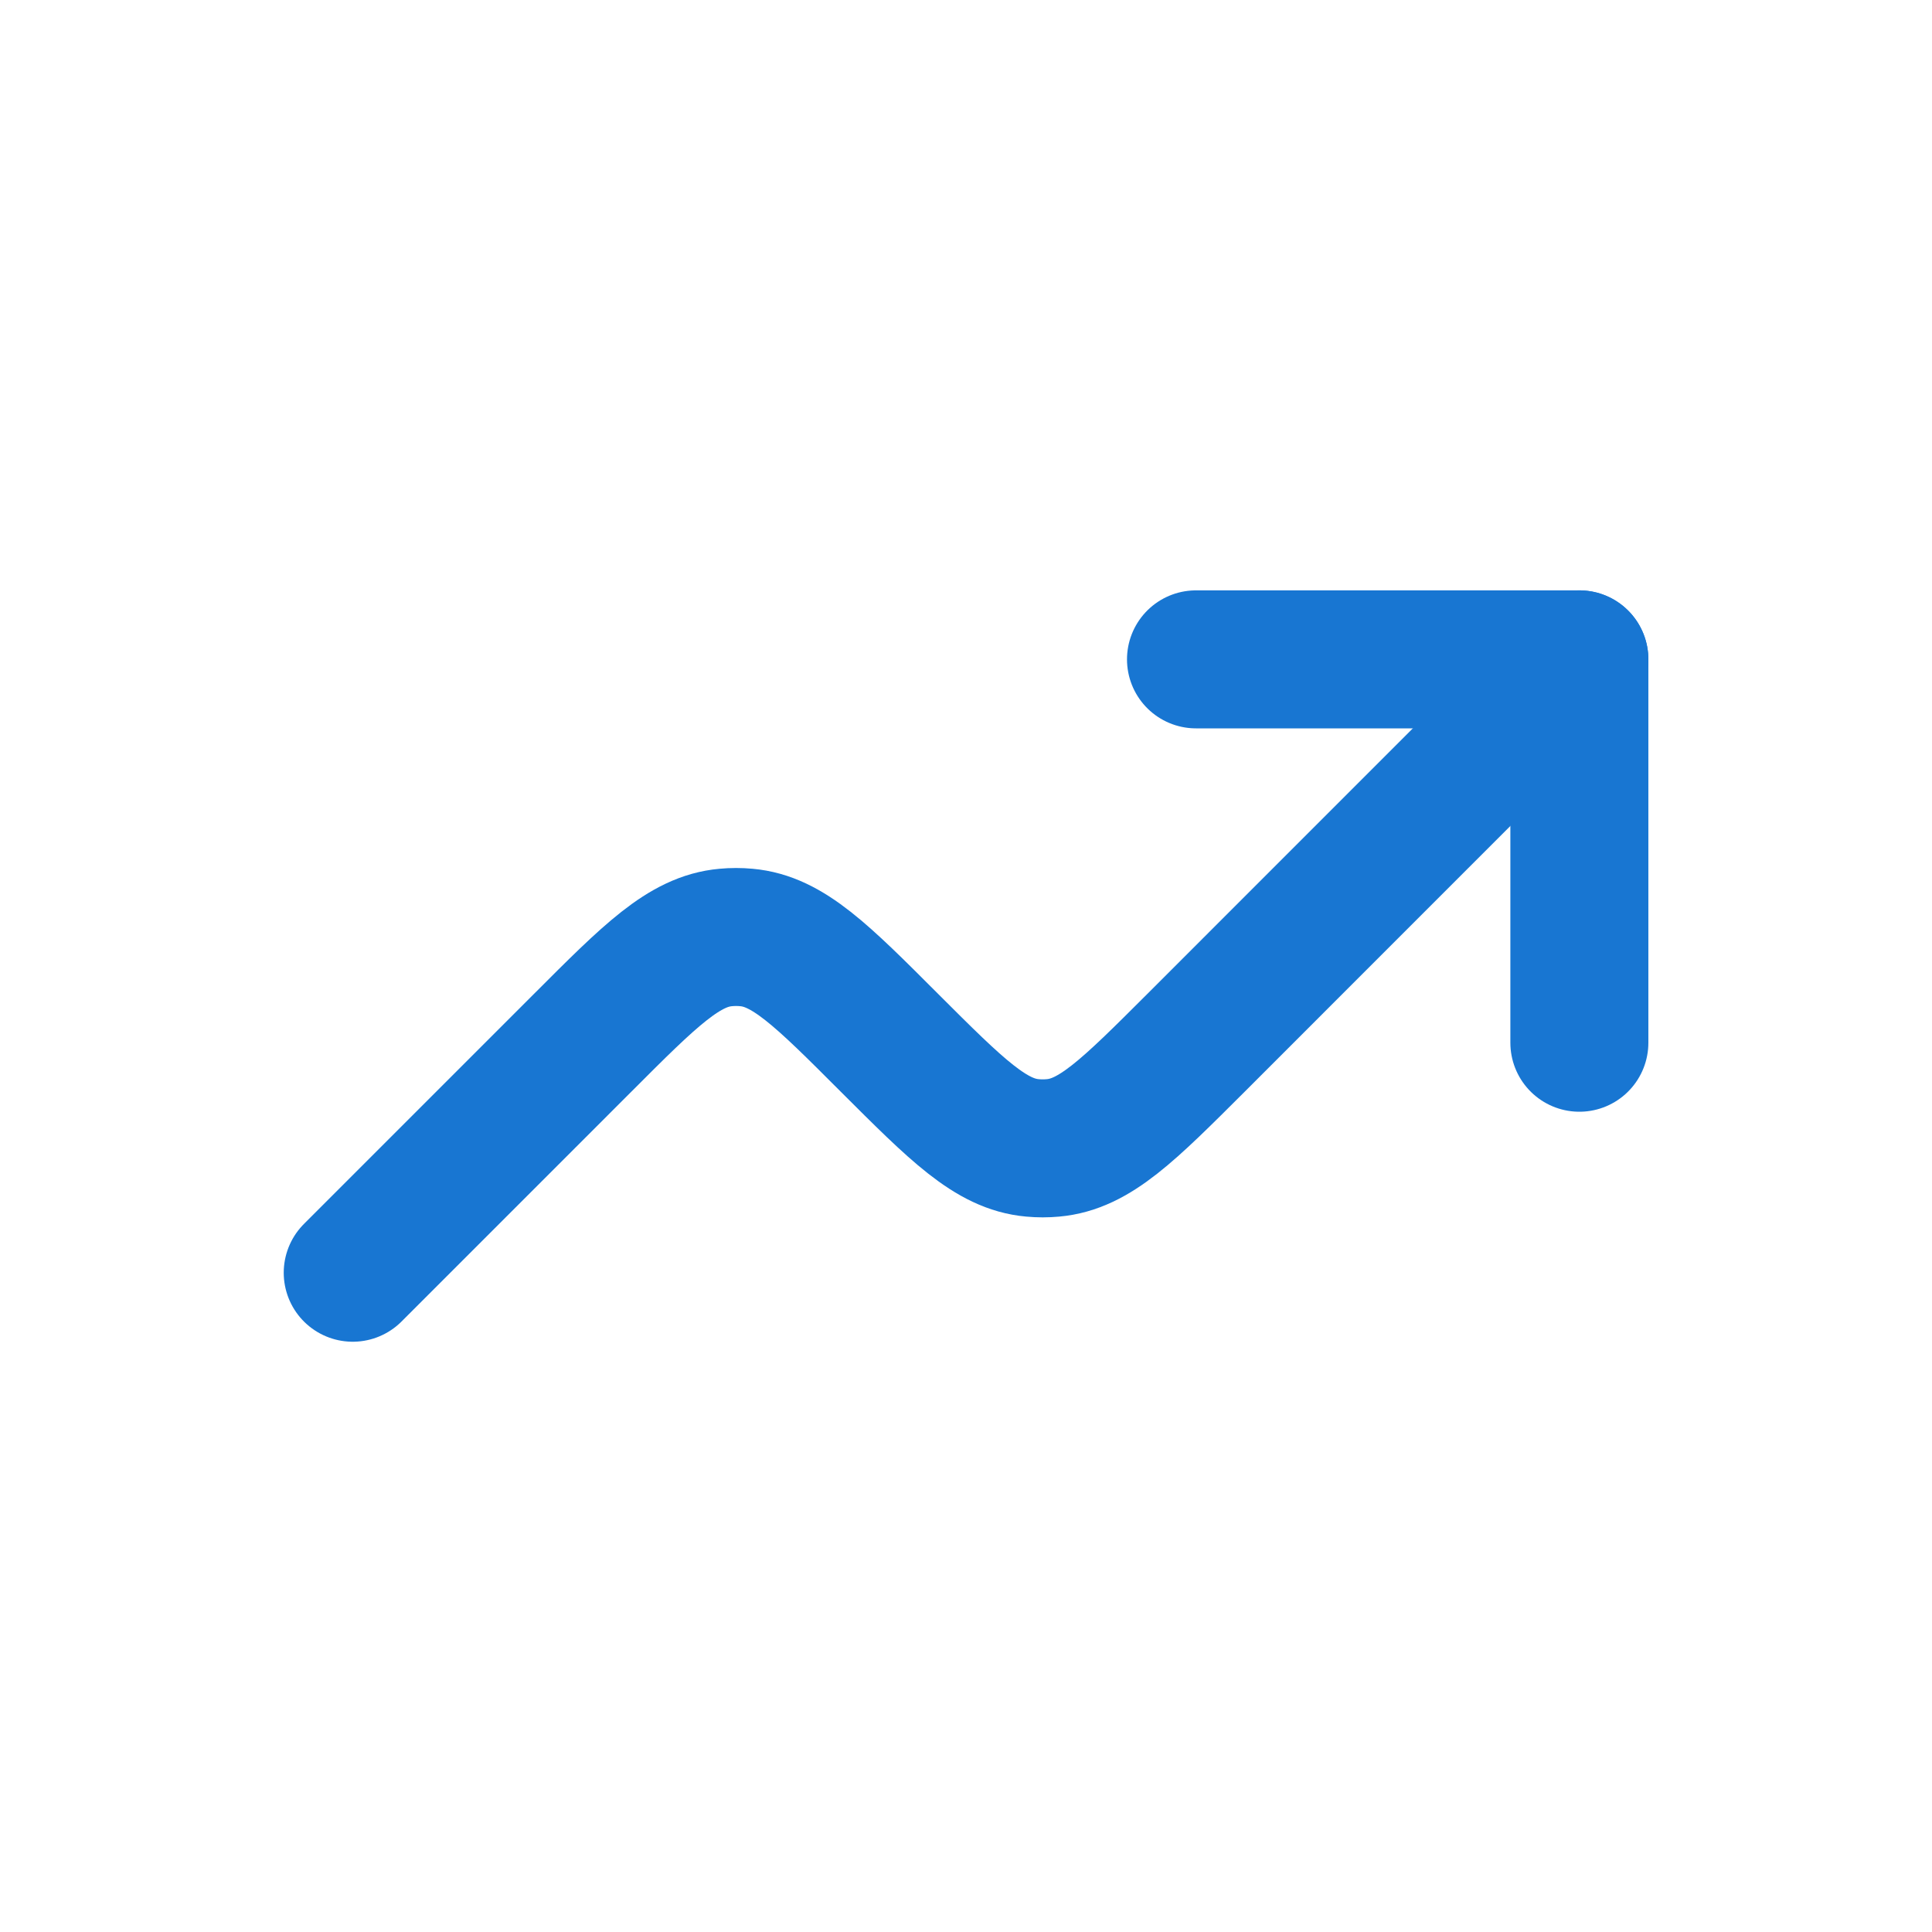
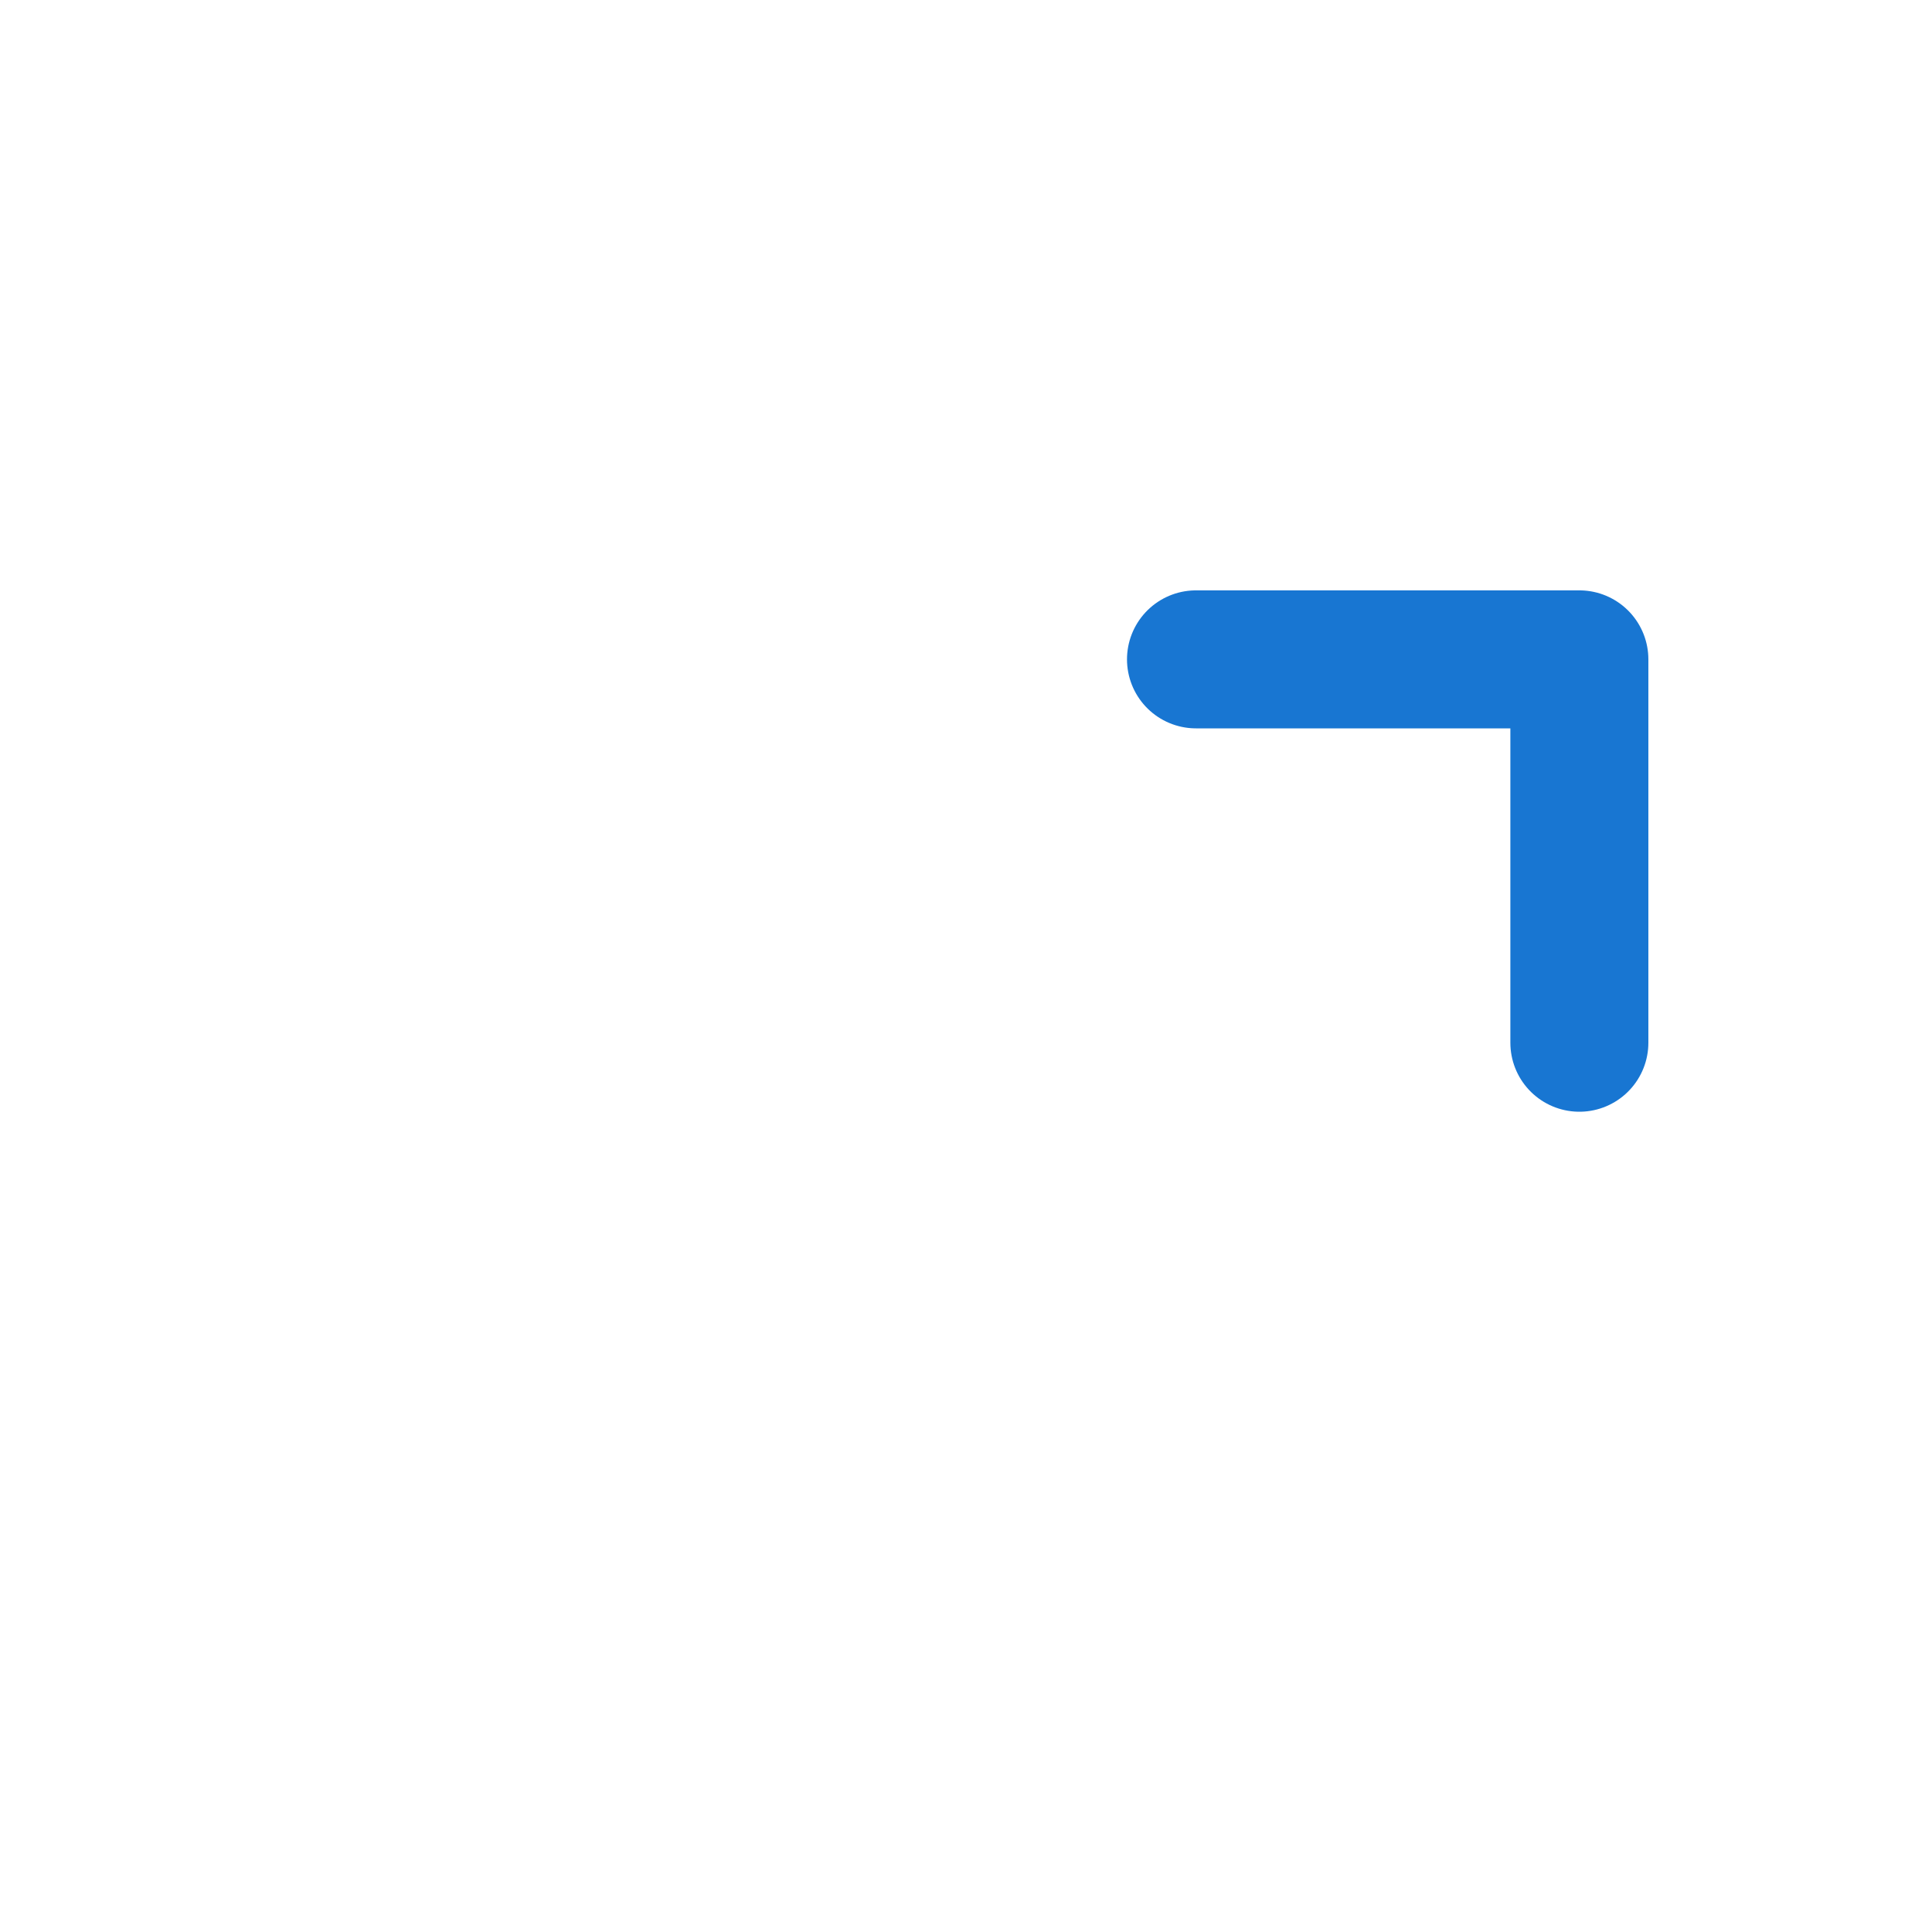
<svg xmlns="http://www.w3.org/2000/svg" width="21" height="21" viewBox="0 0 21 21" fill="none">
  <path d="M17.167 11.334V7.167H13" stroke="#1876D2" stroke-width="1.5" stroke-linecap="round" stroke-linejoin="round" />
-   <path d="M17.167 7.167L13.001 11.334C12.265 12.069 11.898 12.437 11.446 12.477C11.371 12.484 11.296 12.484 11.222 12.477C10.771 12.437 10.403 12.069 9.667 11.334C8.932 10.598 8.564 10.23 8.113 10.19C8.038 10.183 7.963 10.183 7.889 10.19C7.437 10.23 7.069 10.598 6.334 11.334L3.834 13.834" stroke="#1876D2" stroke-width="1.5" stroke-linecap="round" stroke-linejoin="round" />
</svg>